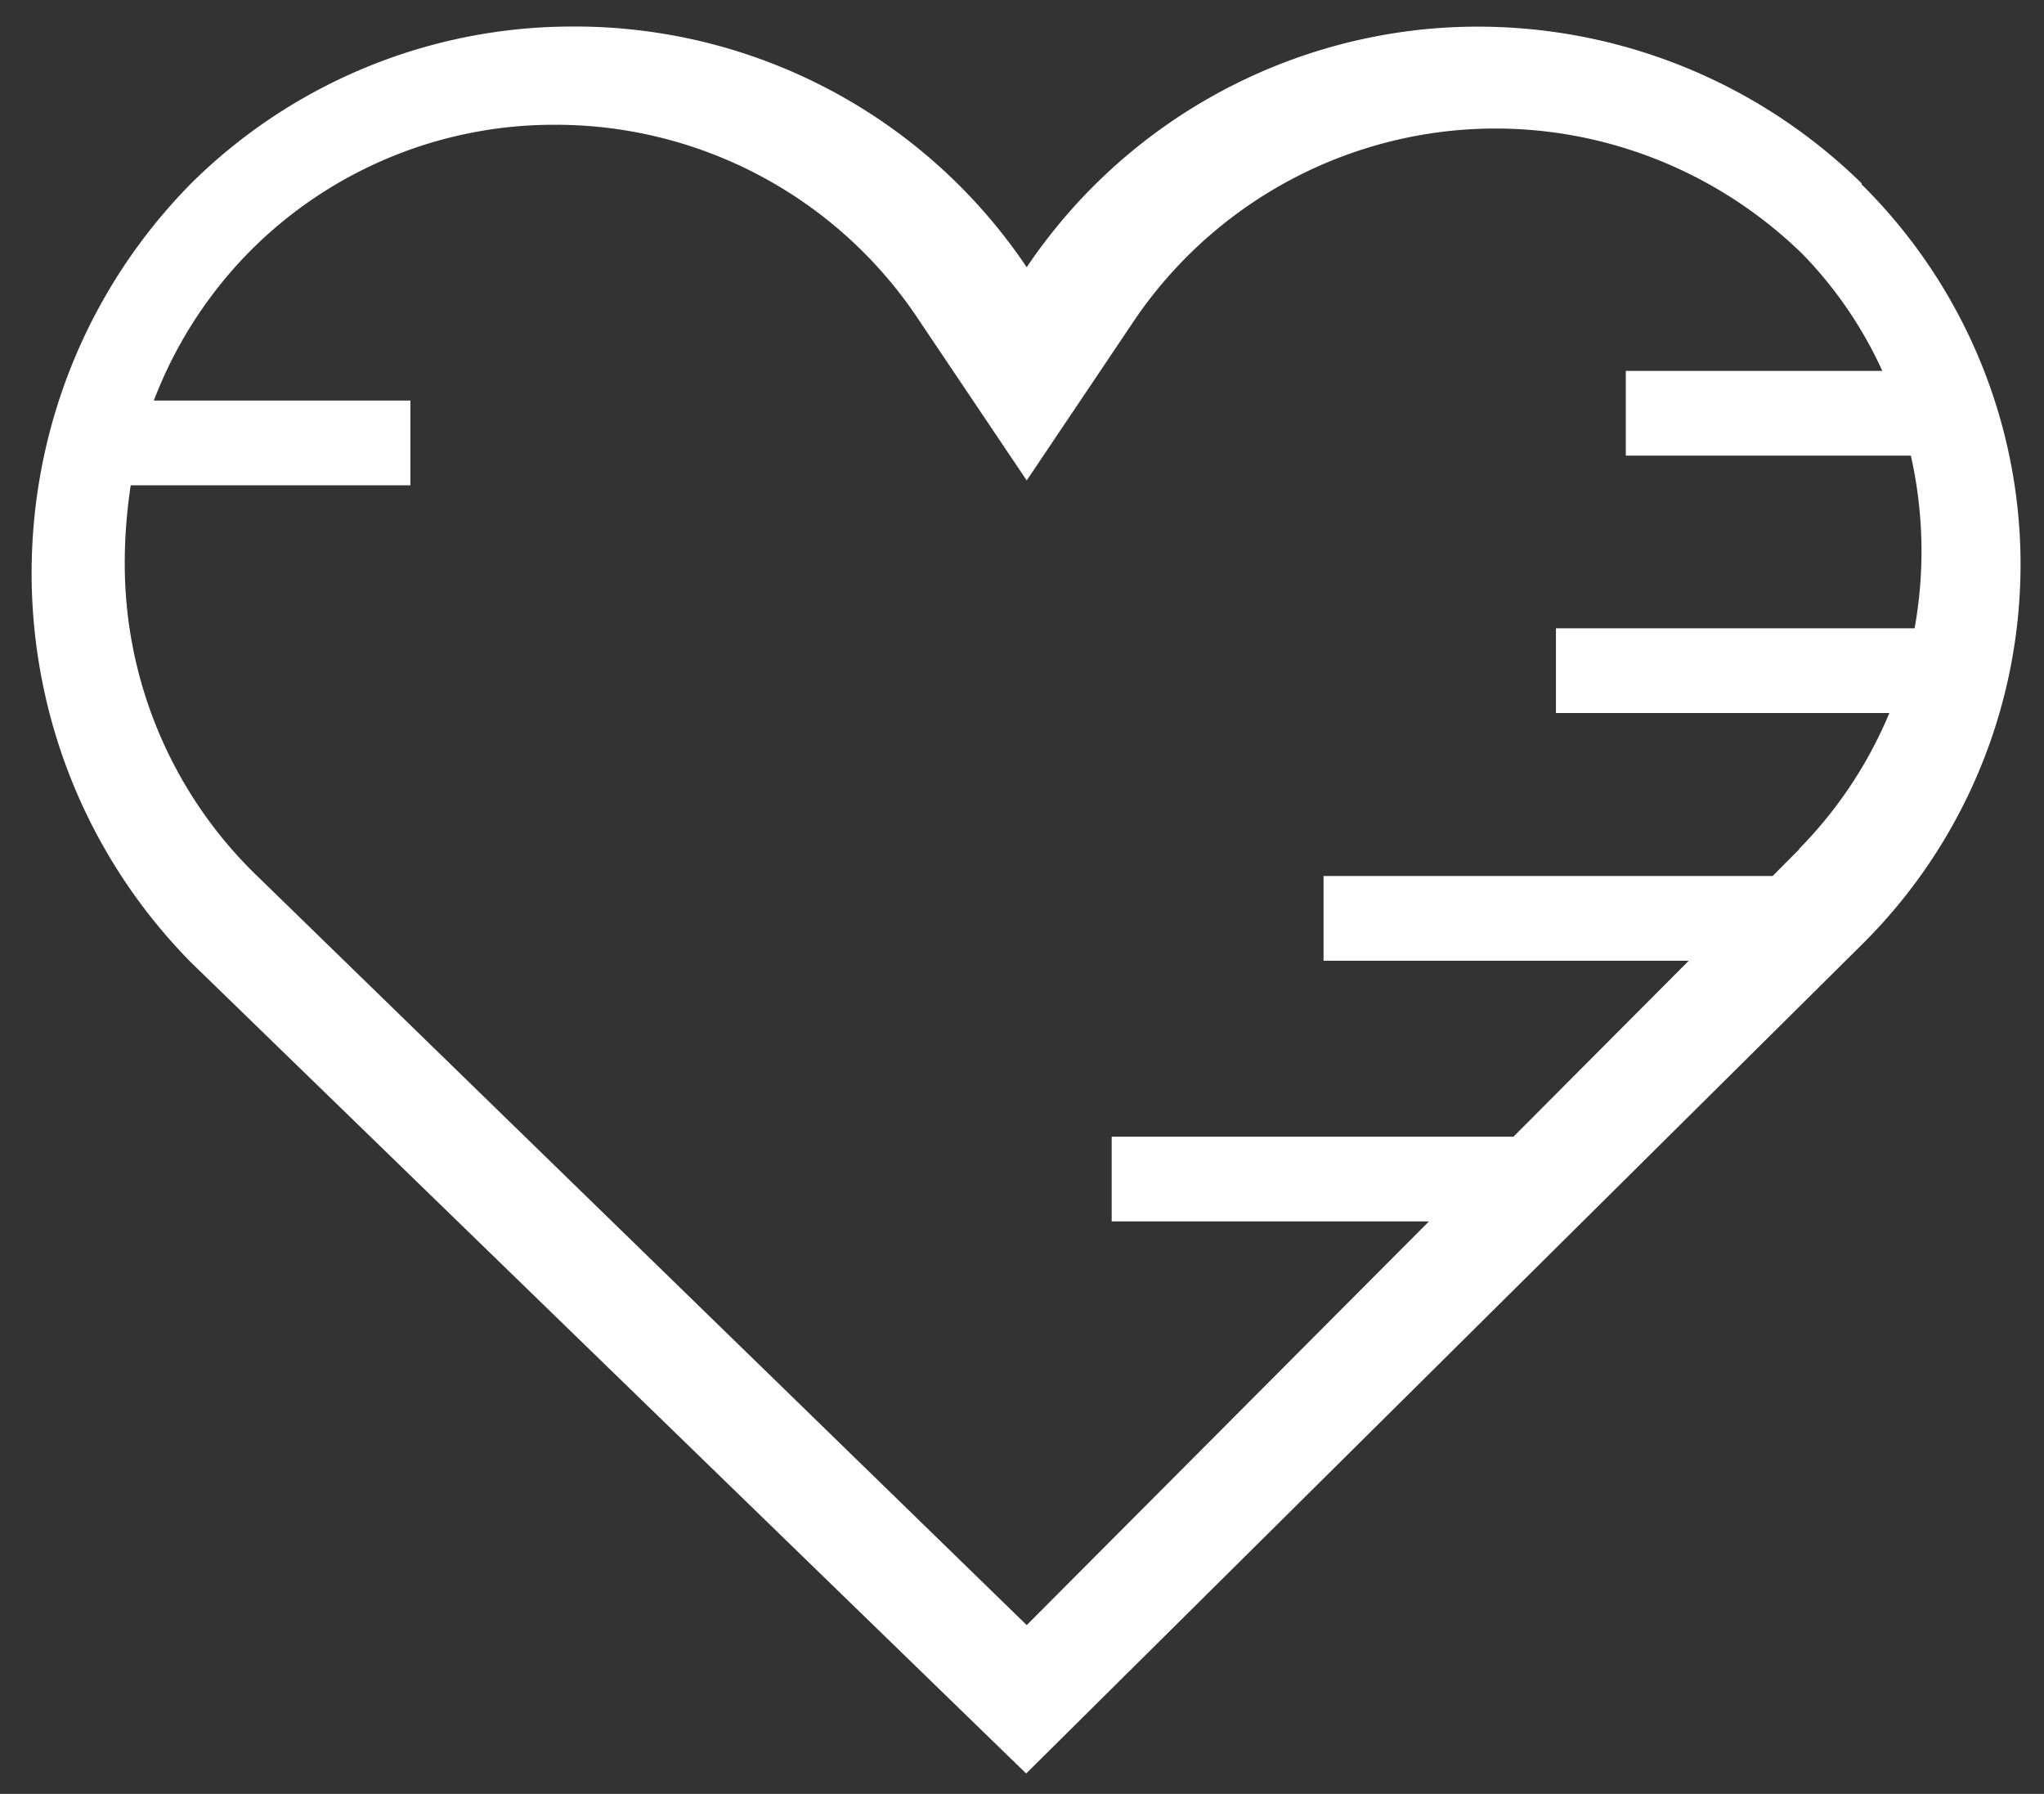
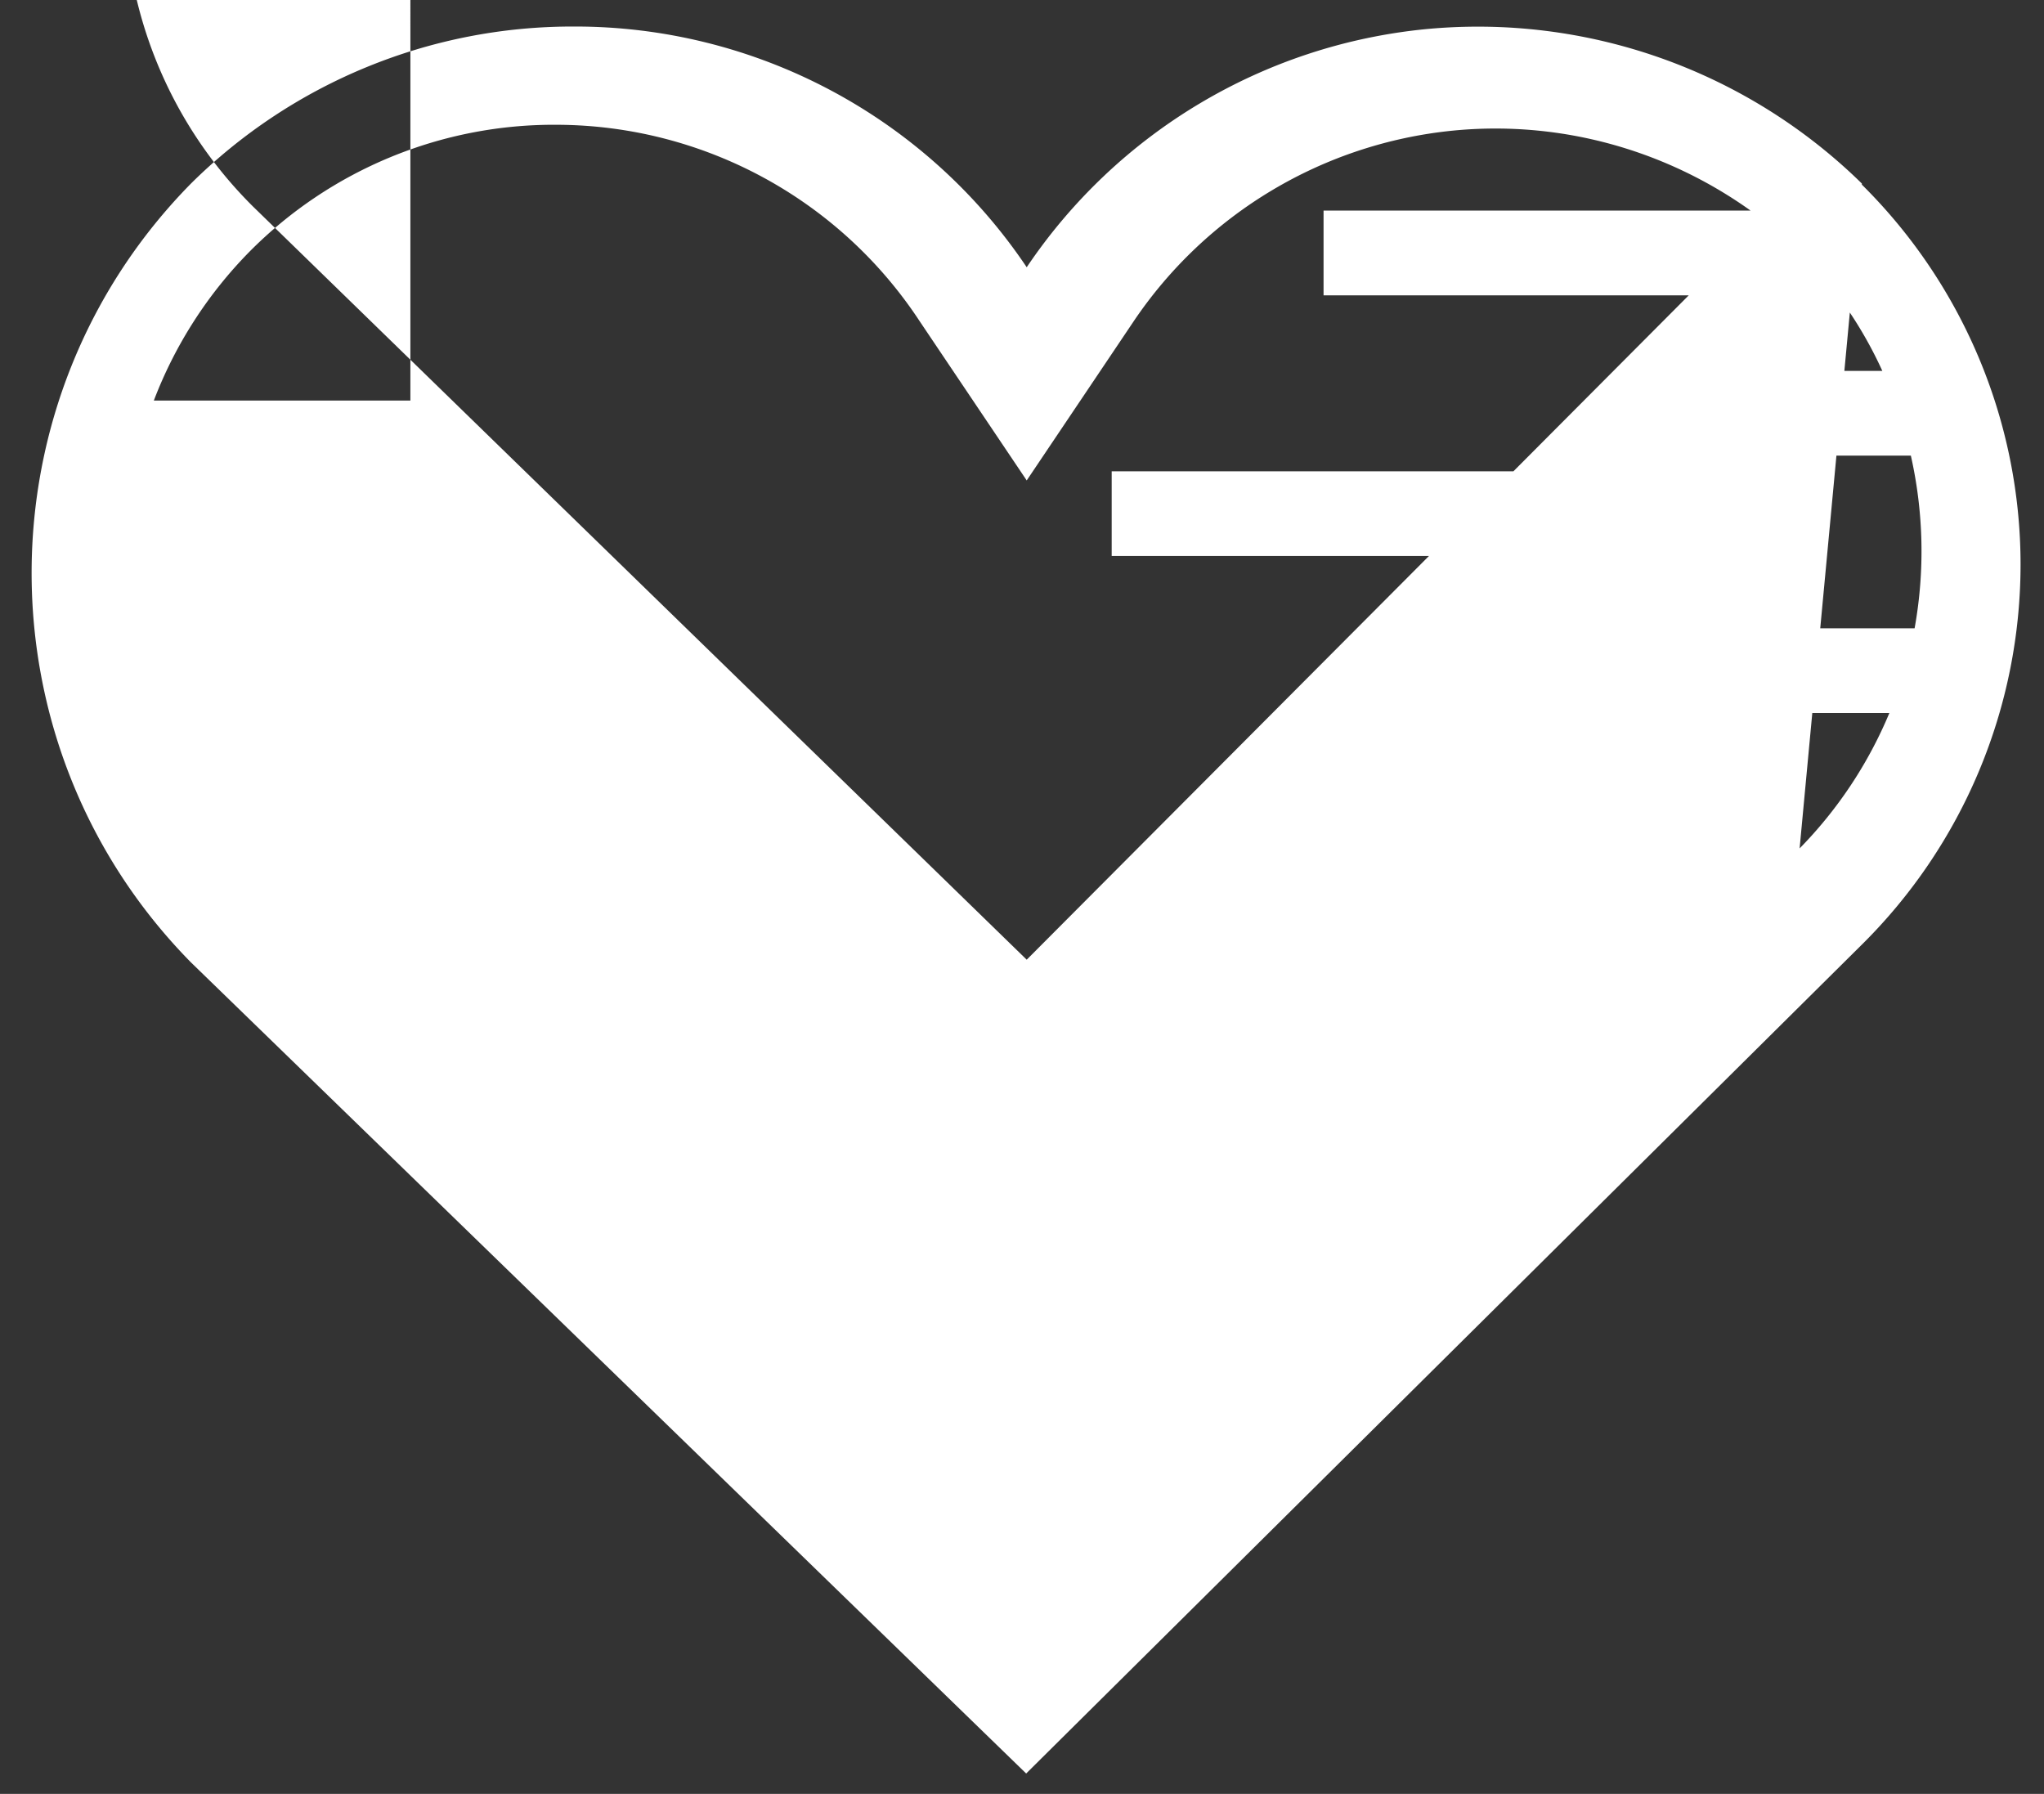
<svg xmlns="http://www.w3.org/2000/svg" width="49" height="43" viewBox="0 0 49 43" fill="none">
  <rect x="0" y="0" width="49" height="43" fill="#333333" stroke="none" />
-   <path d="M44.635 4.401a13.142 13.142 0 0 0-10.482-3.7 13.067 13.067 0 0 0-9.54 5.705A13.041 13.041 0 0 0 13.757.636a12.984 12.984 0 0 0-9.18 3.765c-5.092 5.175-5.092 13.493 0 18.667L24.6 42.511l20.022-19.857a12.825 12.825 0 0 0 3.816-9.12c0-3.428-1.38-6.714-3.816-9.12l.013-.013zm-1.496 15.95l-.644.647H31.729v2.031h8.755l-4.203 4.218H26.65v2.03h7.606l-9.643 9.677-18.54-18.046a10.395 10.395 0 0 1-3.082-7.439c0-.62.052-1.228.142-1.836h6.705V9.601h-6.15a10.327 10.327 0 0 1 2.295-3.57 10.27 10.27 0 0 1 7.387-3.04A10.44 10.44 0 0 1 22.047 7.7l2.566 3.816L27.178 7.7a10.475 10.475 0 0 1 7.633-4.567c3.094-.31 6.162.777 8.393 2.95a9.888 9.888 0 0 1 1.92 2.807h-6.149v2.031h6.833a10.41 10.41 0 0 1 .09 4.14H37.3v2.03h7.993a10.281 10.281 0 0 1-2.166 3.26h.013z" fill="#fff" />
+   <path d="M44.635 4.401a13.142 13.142 0 0 0-10.482-3.7 13.067 13.067 0 0 0-9.54 5.705A13.041 13.041 0 0 0 13.757.636a12.984 12.984 0 0 0-9.18 3.765c-5.092 5.175-5.092 13.493 0 18.667L24.6 42.511l20.022-19.857a12.825 12.825 0 0 0 3.816-9.12c0-3.428-1.38-6.714-3.816-9.12l.013-.013zl-.644.647H31.729v2.031h8.755l-4.203 4.218H26.65v2.03h7.606l-9.643 9.677-18.54-18.046a10.395 10.395 0 0 1-3.082-7.439c0-.62.052-1.228.142-1.836h6.705V9.601h-6.15a10.327 10.327 0 0 1 2.295-3.57 10.27 10.27 0 0 1 7.387-3.04A10.44 10.44 0 0 1 22.047 7.7l2.566 3.816L27.178 7.7a10.475 10.475 0 0 1 7.633-4.567c3.094-.31 6.162.777 8.393 2.95a9.888 9.888 0 0 1 1.92 2.807h-6.149v2.031h6.833a10.41 10.41 0 0 1 .09 4.14H37.3v2.03h7.993a10.281 10.281 0 0 1-2.166 3.26h.013z" fill="#fff" />
</svg>